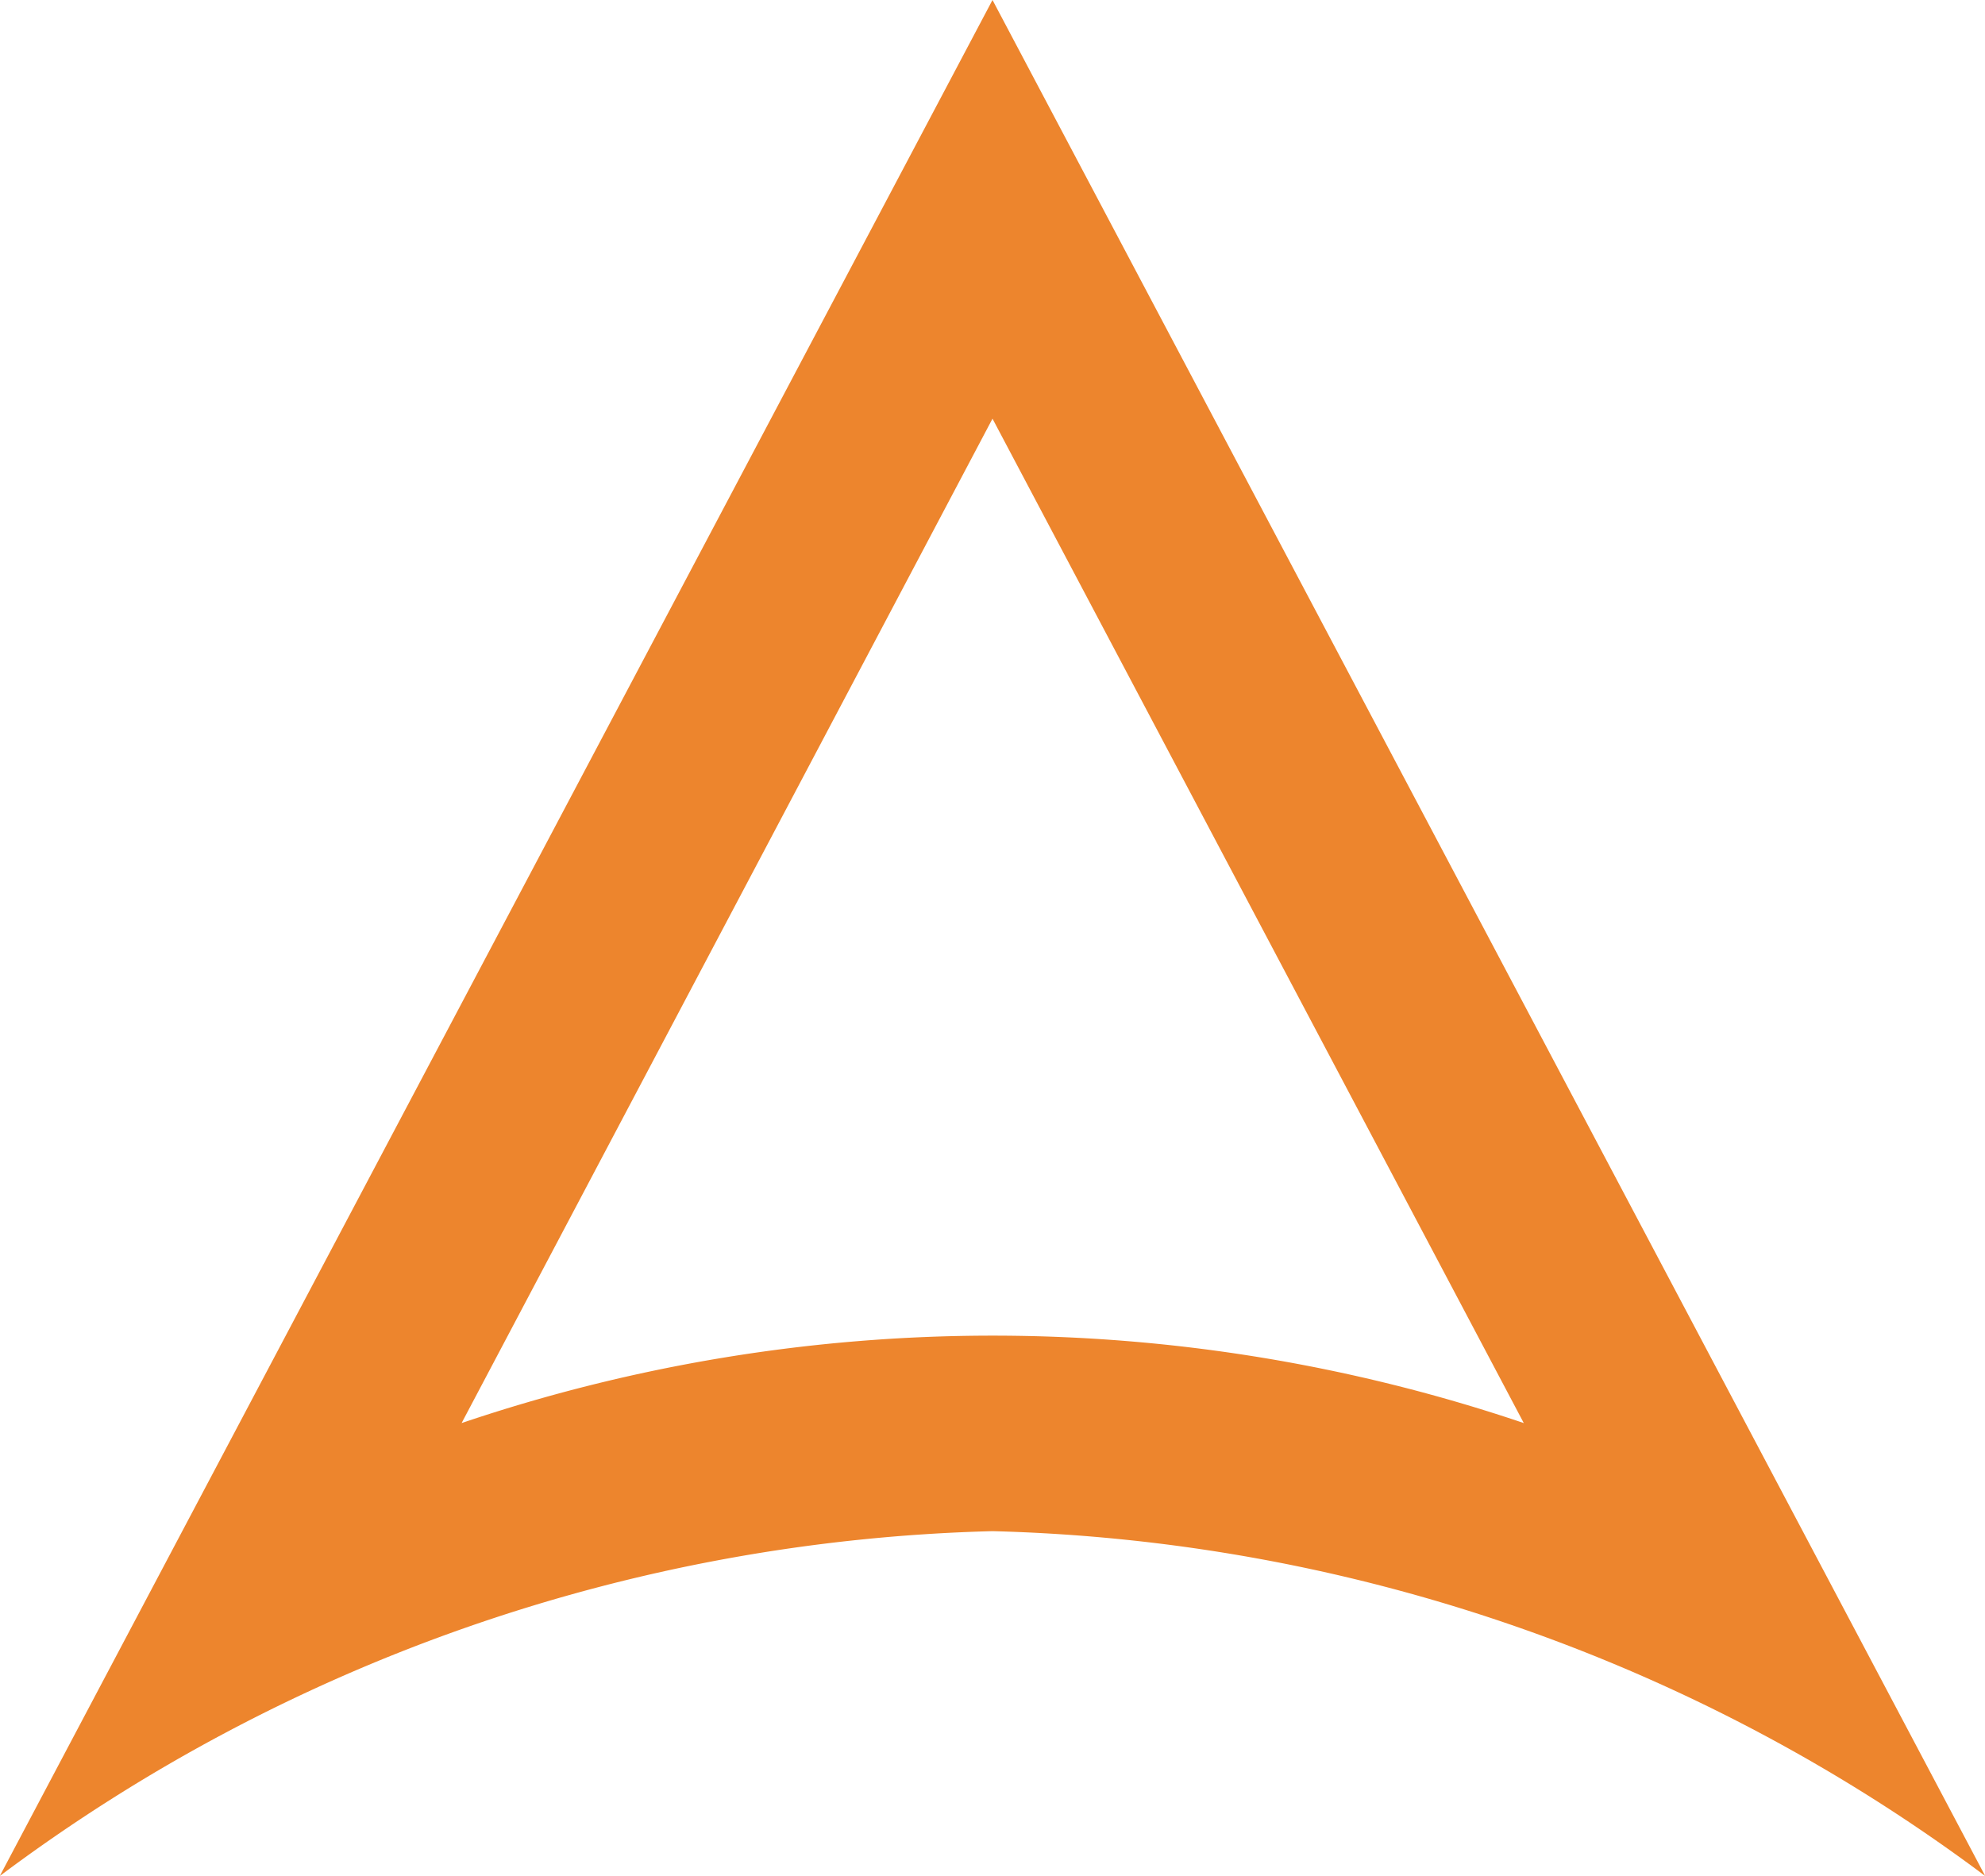
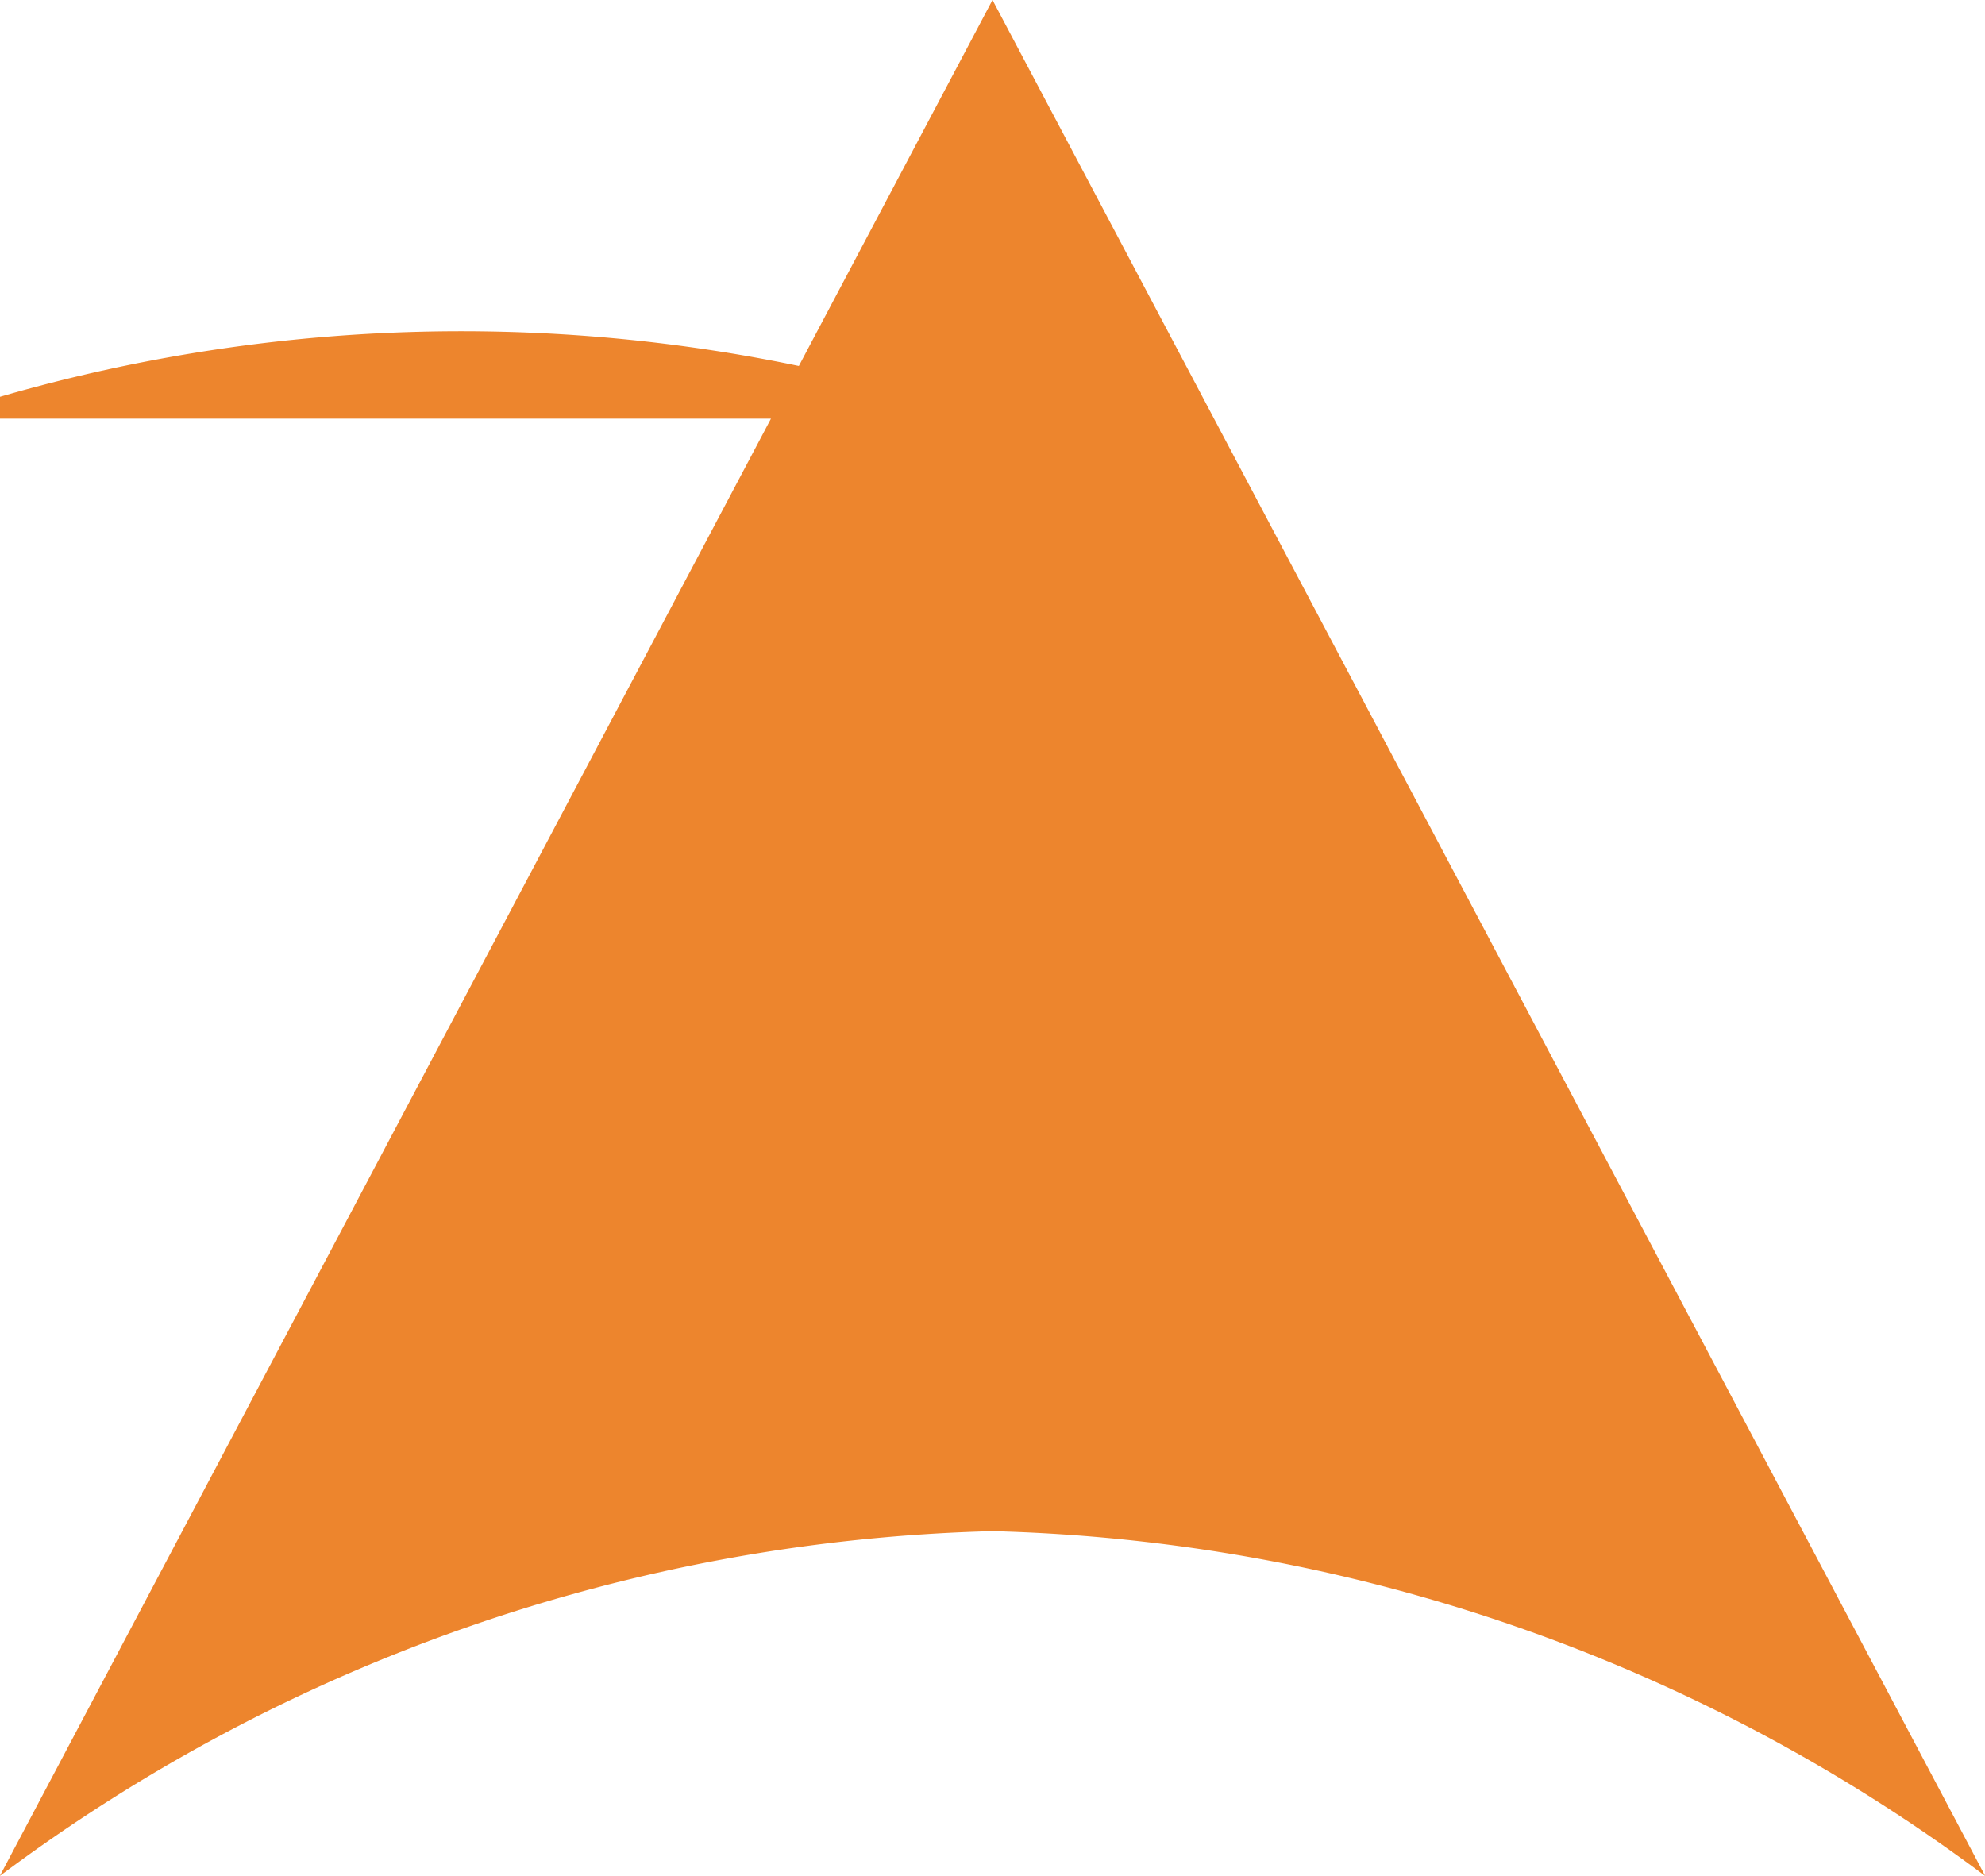
<svg xmlns="http://www.w3.org/2000/svg" width="19.996" height="18.903" viewBox="0 0 19.996 18.903">
  <g id="north-arrow-2228" transform="translate(-54.632)">
-     <path id="Path_112" data-name="Path 112" d="M79.47,4.218l5.352,10.119a16.688,16.688,0,0,0-10.7,0L79.47,4.218M79.47,0l-10,18.9a17.433,17.433,0,0,1,10-3.474,17.433,17.433,0,0,1,10,3.474L79.47,0Z" transform="translate(-14.84)" fill="#ed852d" />
+     <path id="Path_112" data-name="Path 112" d="M79.47,4.218a16.688,16.688,0,0,0-10.7,0L79.47,4.218M79.47,0l-10,18.9a17.433,17.433,0,0,1,10-3.474,17.433,17.433,0,0,1,10,3.474L79.47,0Z" transform="translate(-14.84)" fill="#ed852d" />
  </g>
</svg>